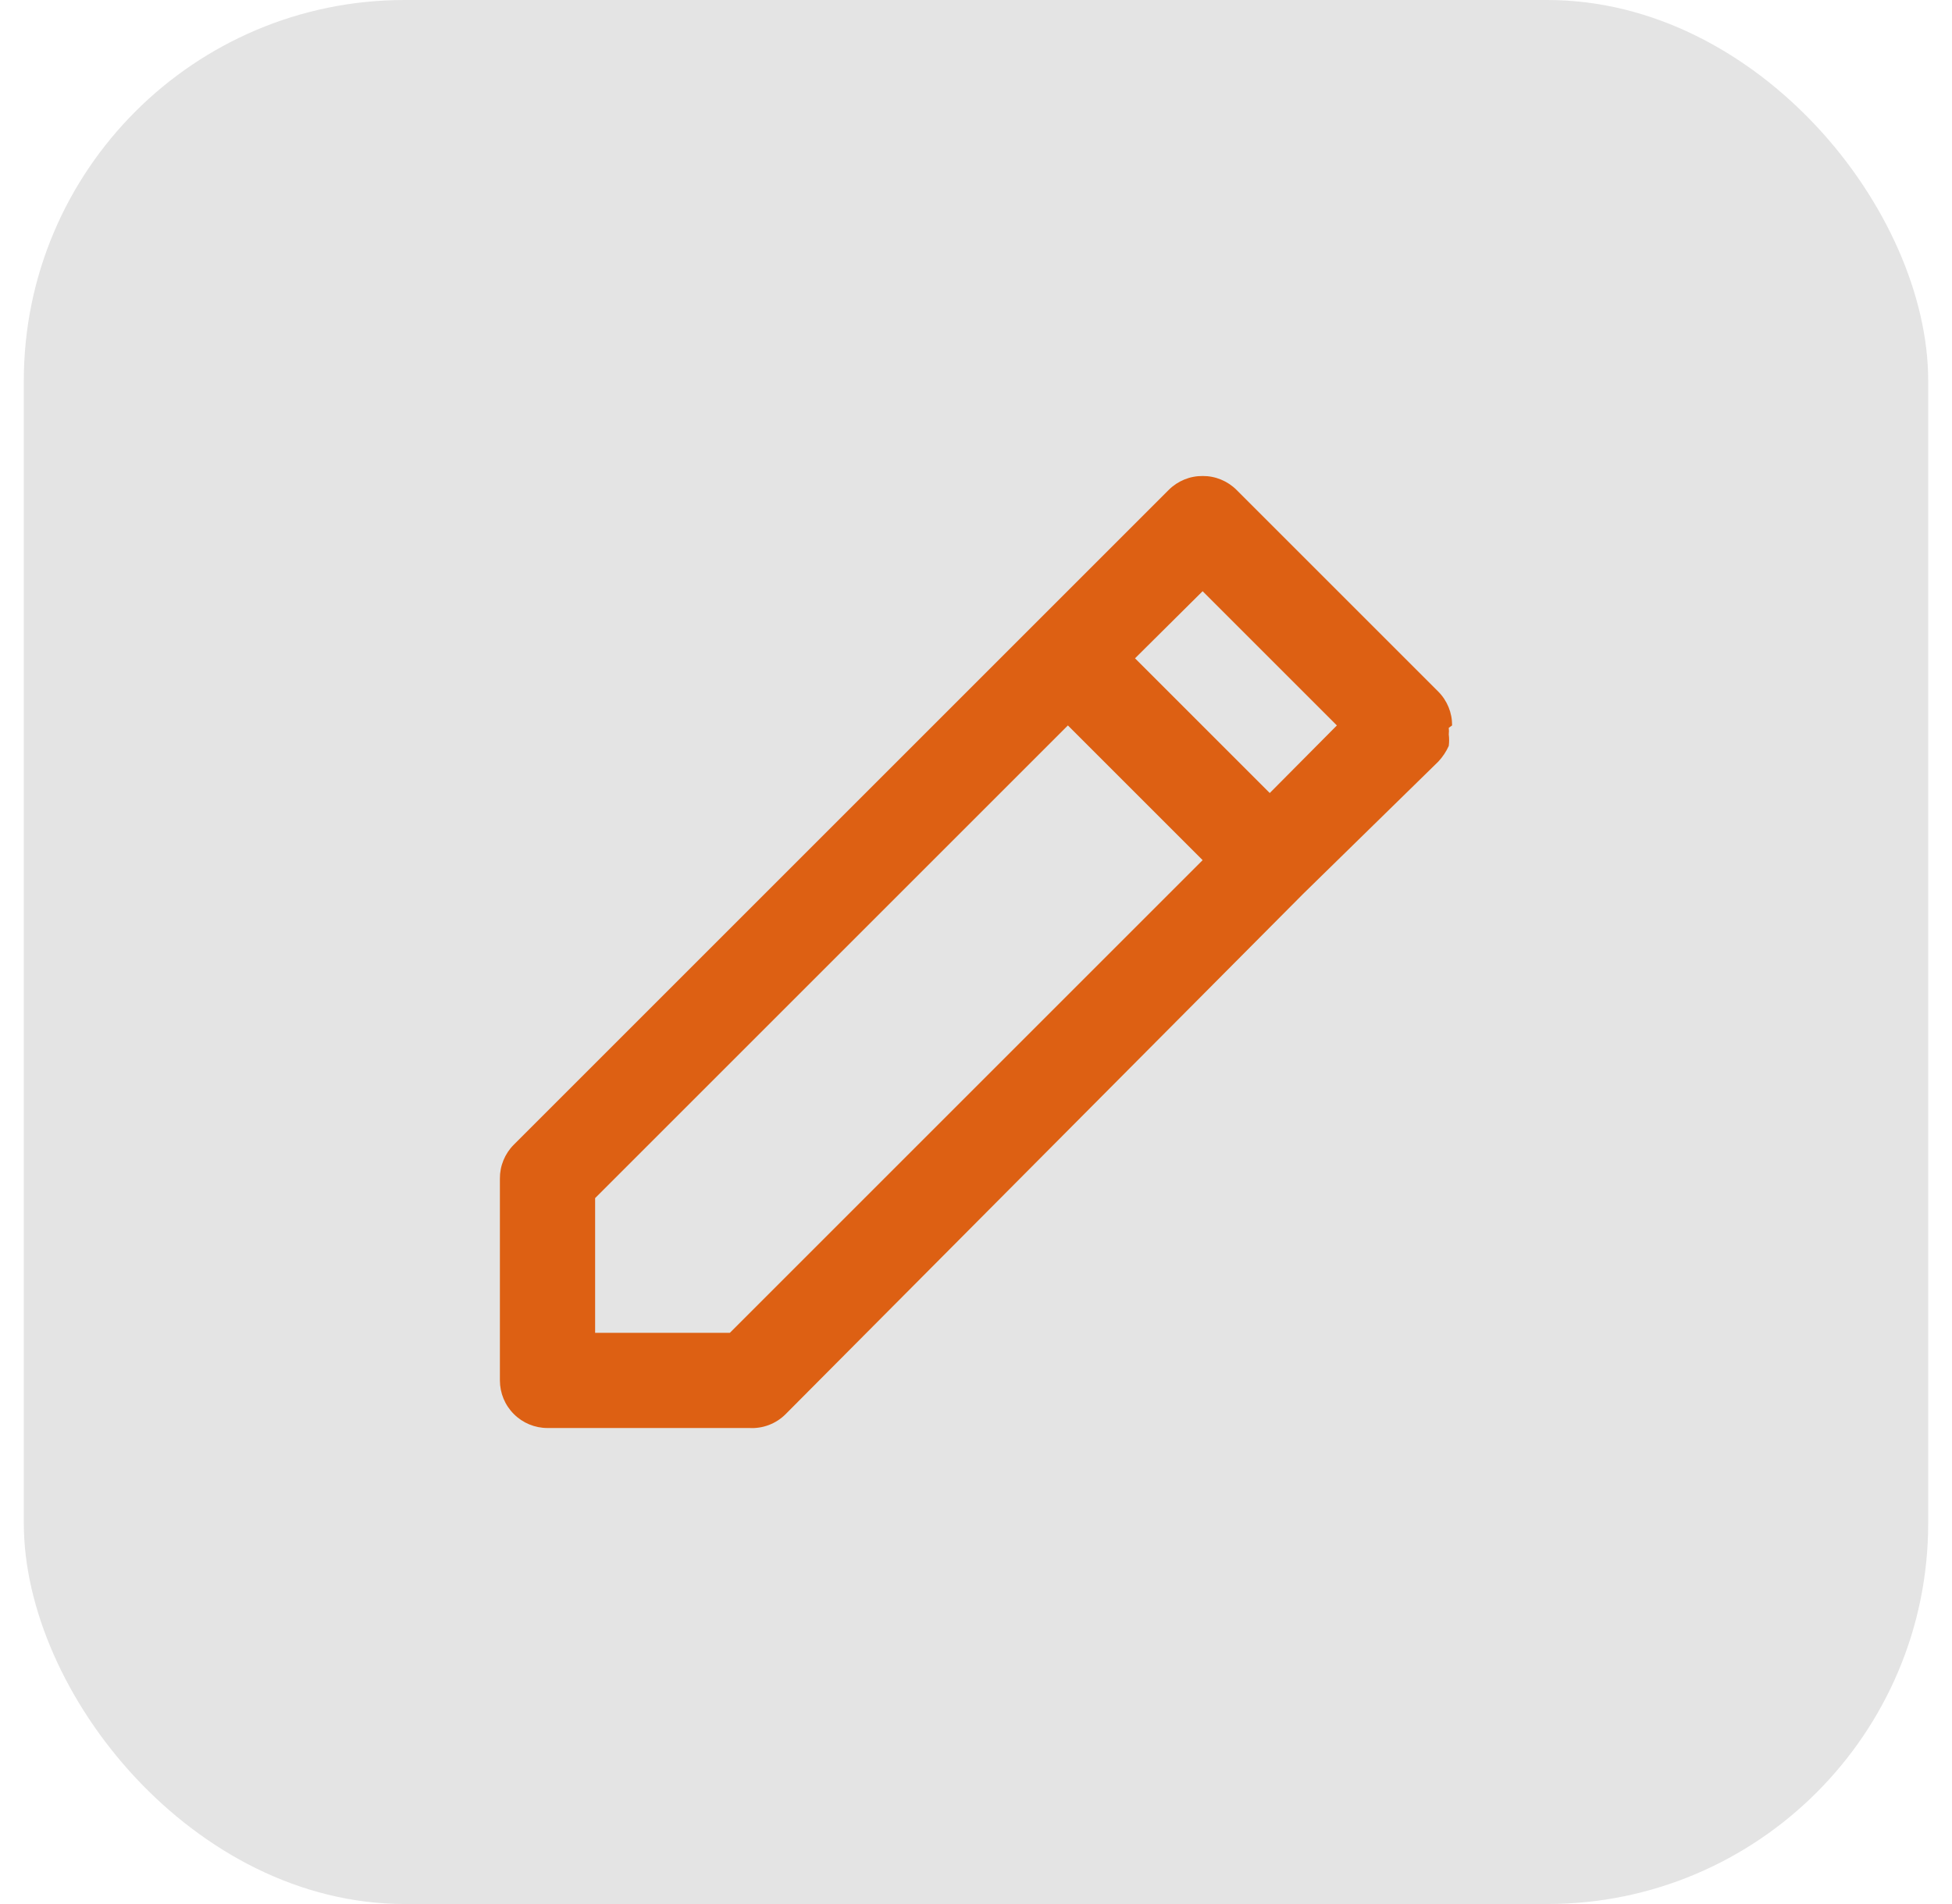
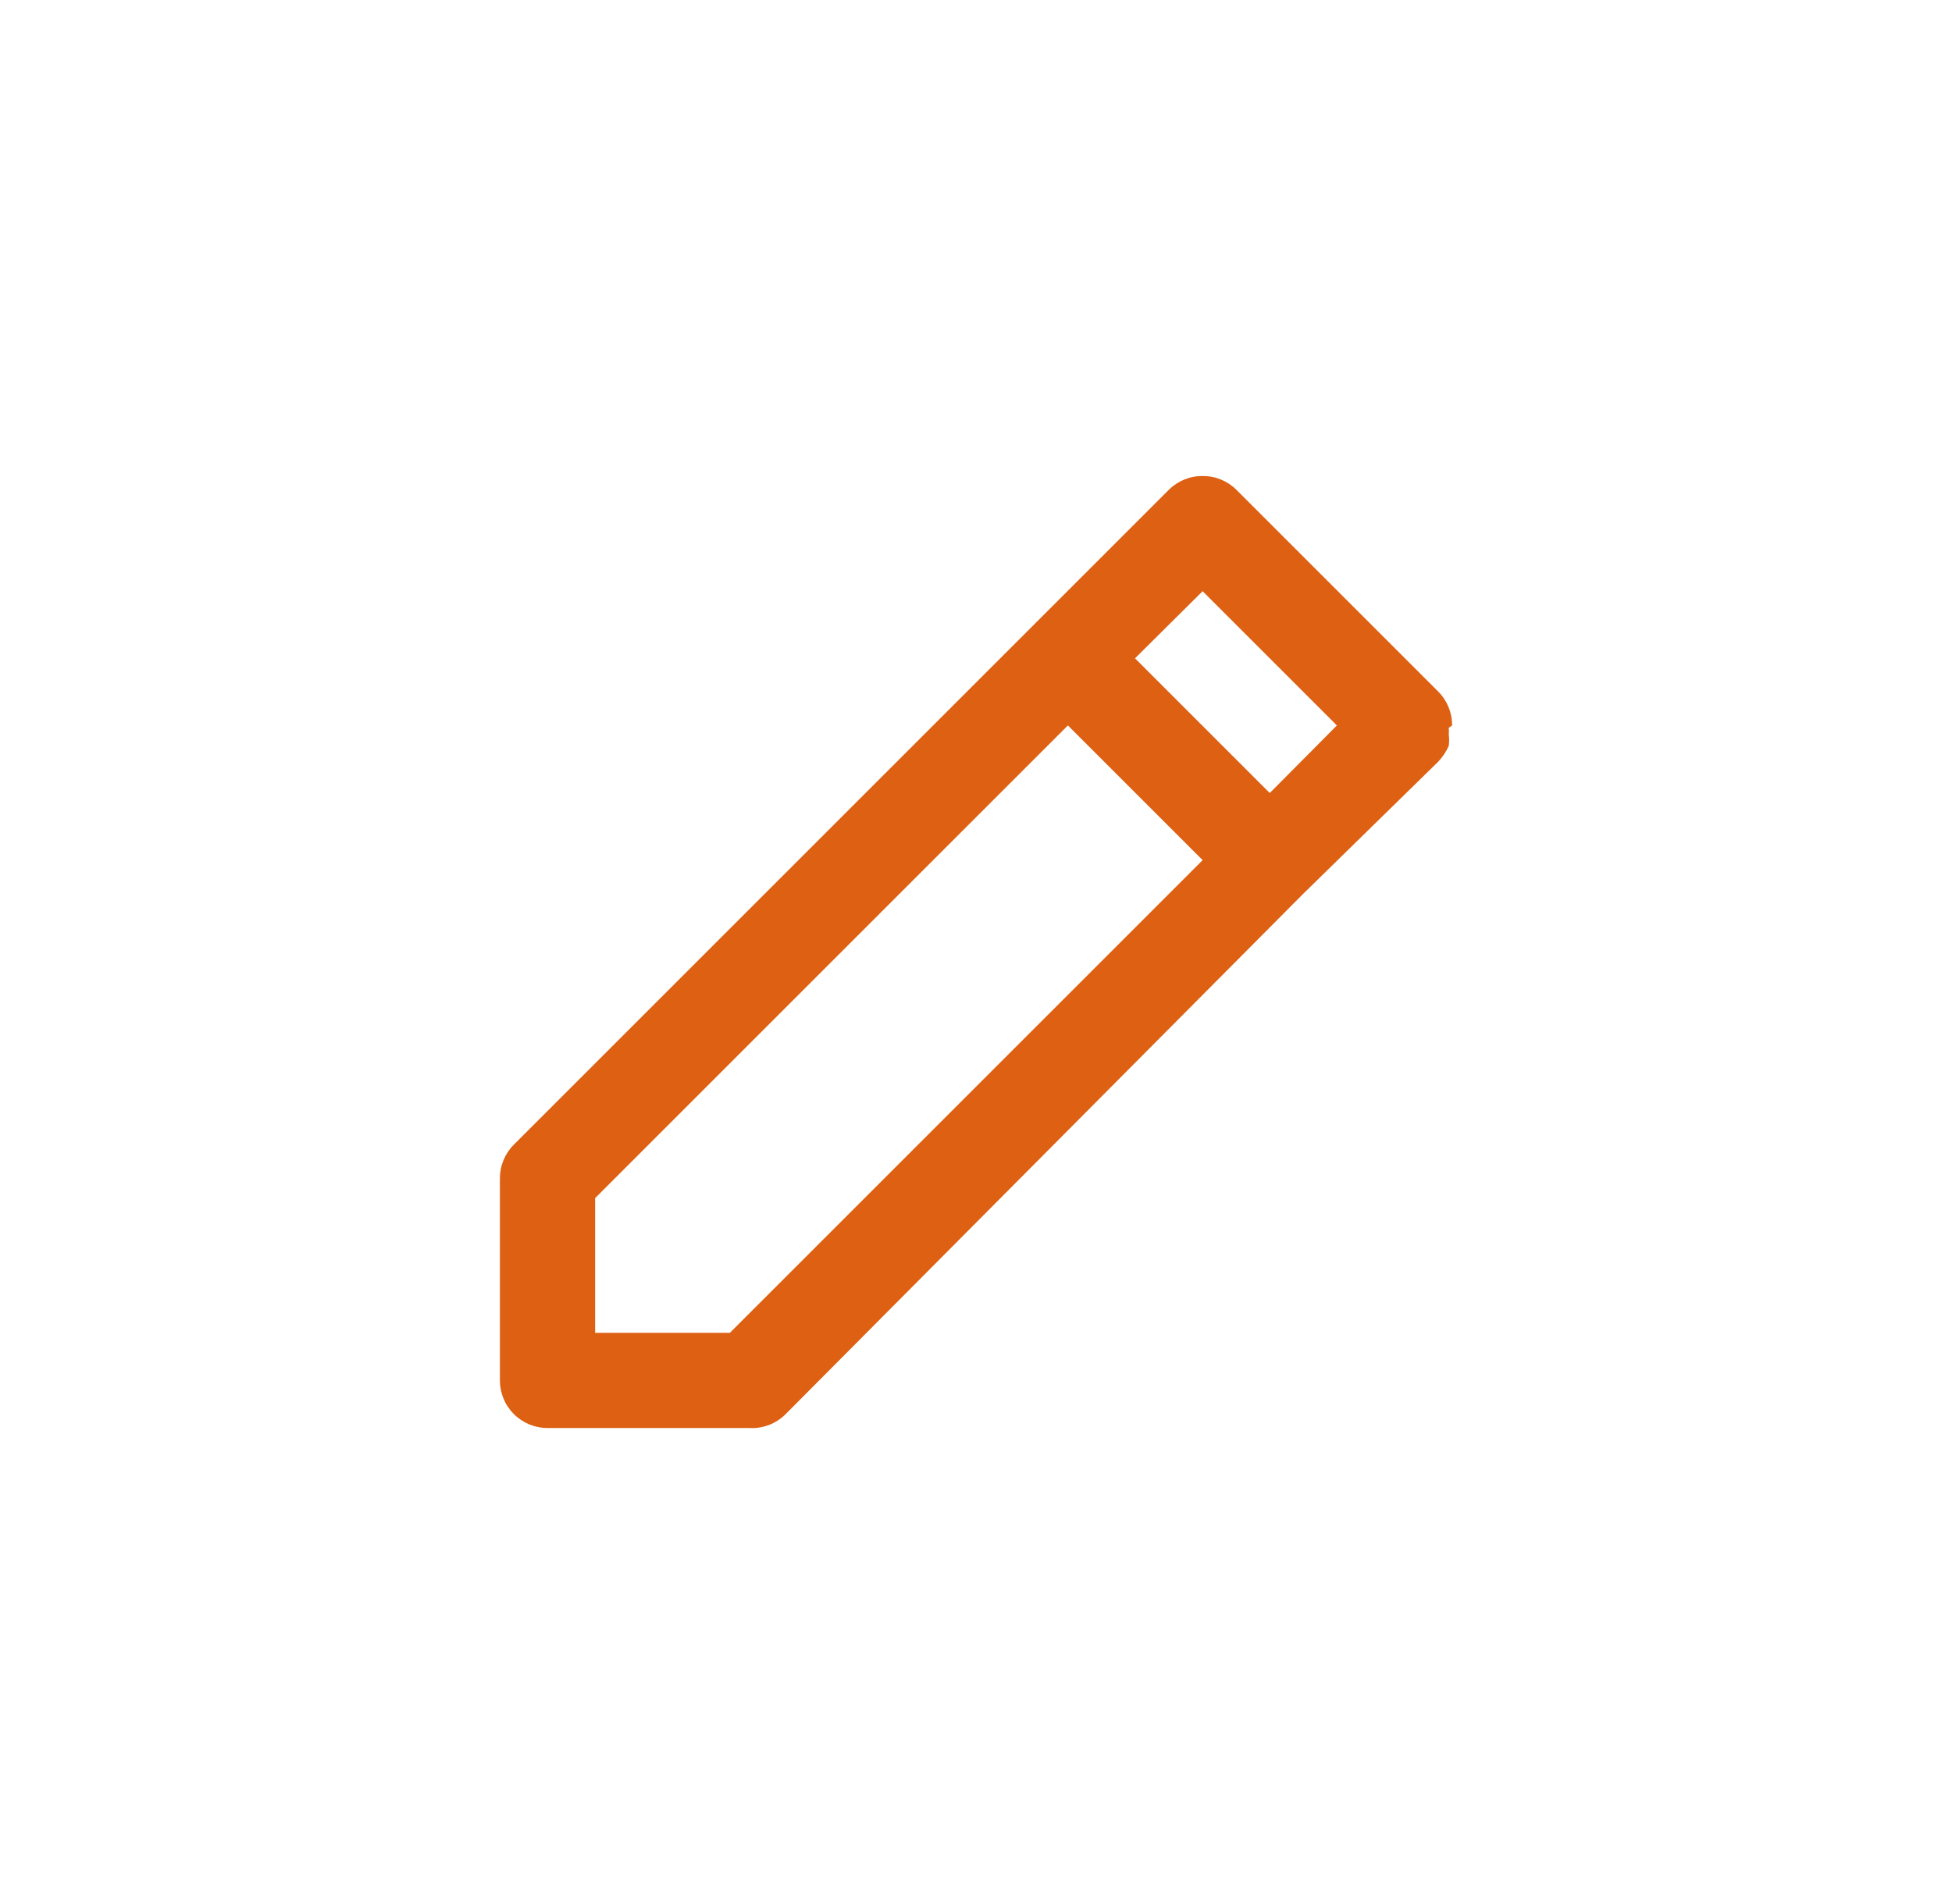
<svg xmlns="http://www.w3.org/2000/svg" width="41" height="40" viewBox="0 0 41 40" fill="none">
-   <rect x="0.5" width="40" height="40" rx="8" fill="#E4E4E4" />
  <path d="M30.5 15.24C30.501 15.108 30.476 14.978 30.426 14.856C30.376 14.734 30.303 14.623 30.21 14.53L25.97 10.29C25.877 10.197 25.766 10.124 25.644 10.074C25.522 10.024 25.392 9.999 25.26 10C25.128 9.999 24.998 10.024 24.876 10.074C24.754 10.124 24.643 10.197 24.55 10.29L21.72 13.12L10.79 24.05C10.697 24.143 10.624 24.254 10.574 24.376C10.524 24.498 10.499 24.628 10.5 24.76V29C10.5 29.265 10.605 29.52 10.793 29.707C10.98 29.895 11.235 30 11.5 30H15.74C15.88 30.008 16.02 29.986 16.151 29.936C16.282 29.886 16.401 29.809 16.5 29.71L27.37 18.78L30.21 16C30.301 15.903 30.376 15.791 30.43 15.67C30.44 15.59 30.44 15.51 30.43 15.43C30.435 15.383 30.435 15.337 30.43 15.29L30.5 15.24ZM15.33 28H12.5V25.17L22.43 15.24L25.26 18.07L15.33 28ZM26.67 16.66L23.84 13.83L25.26 12.42L28.08 15.24L26.67 16.66Z" fill="#DD6013" />
</svg>